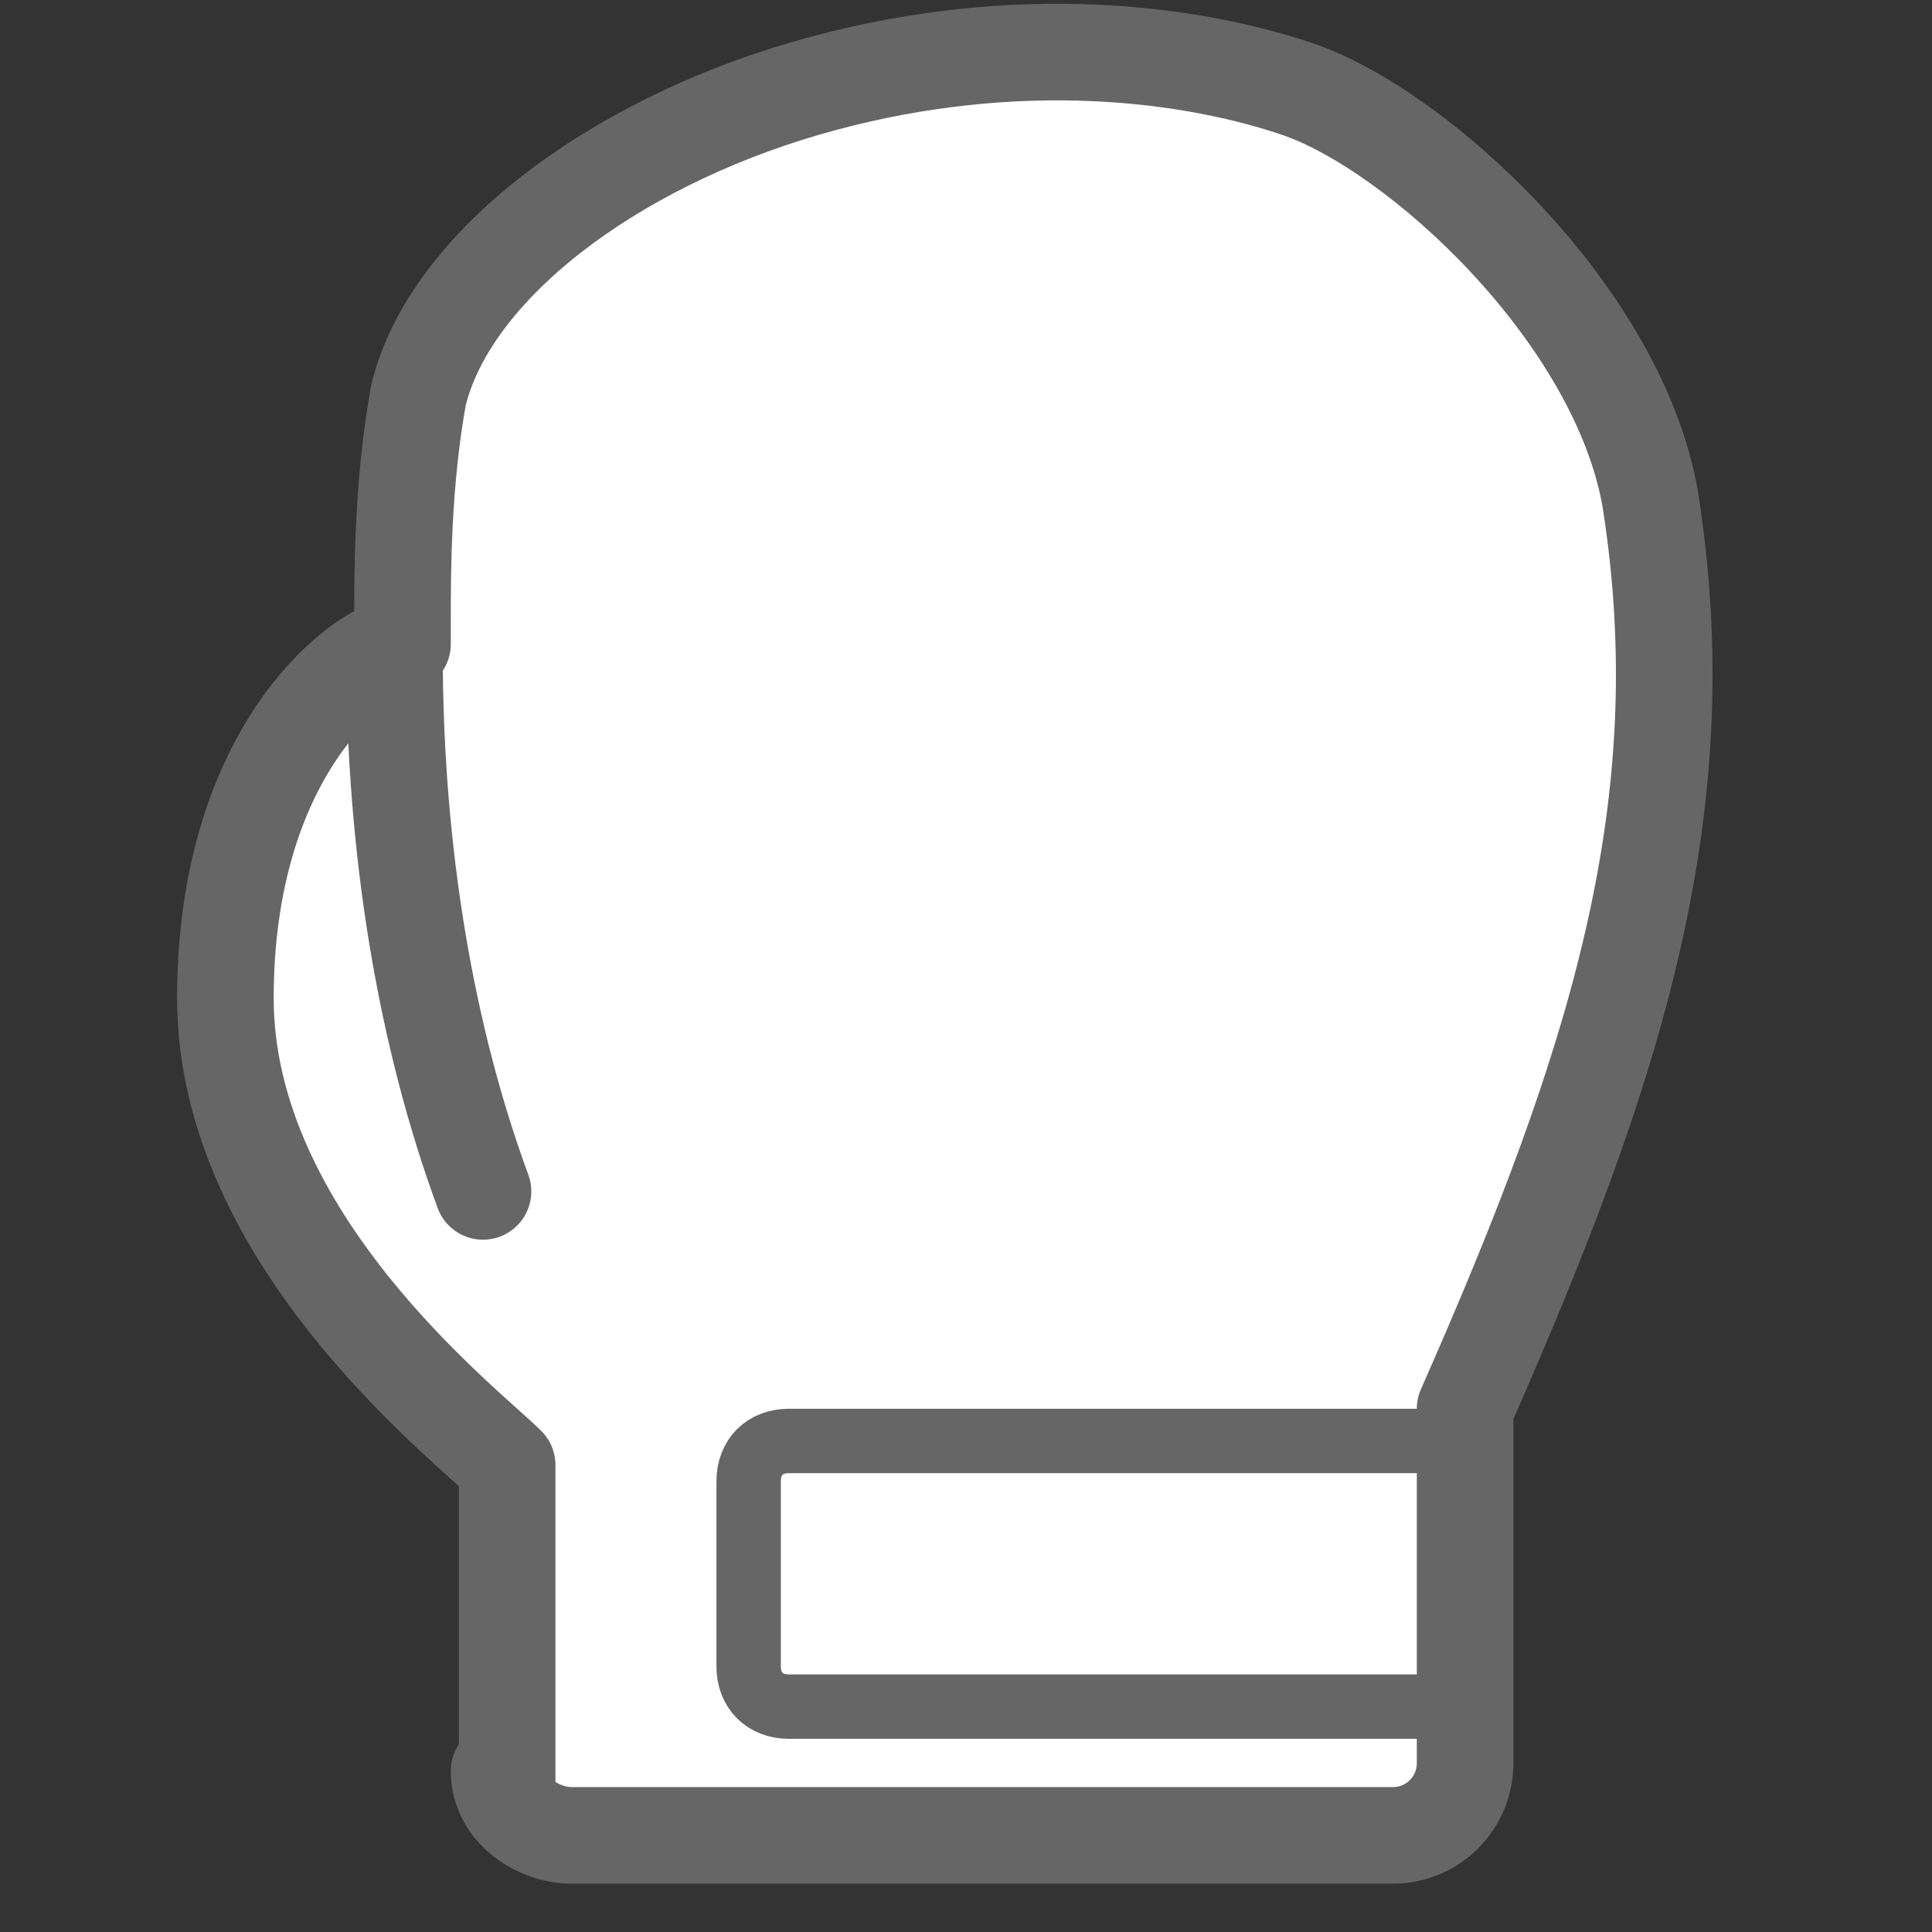
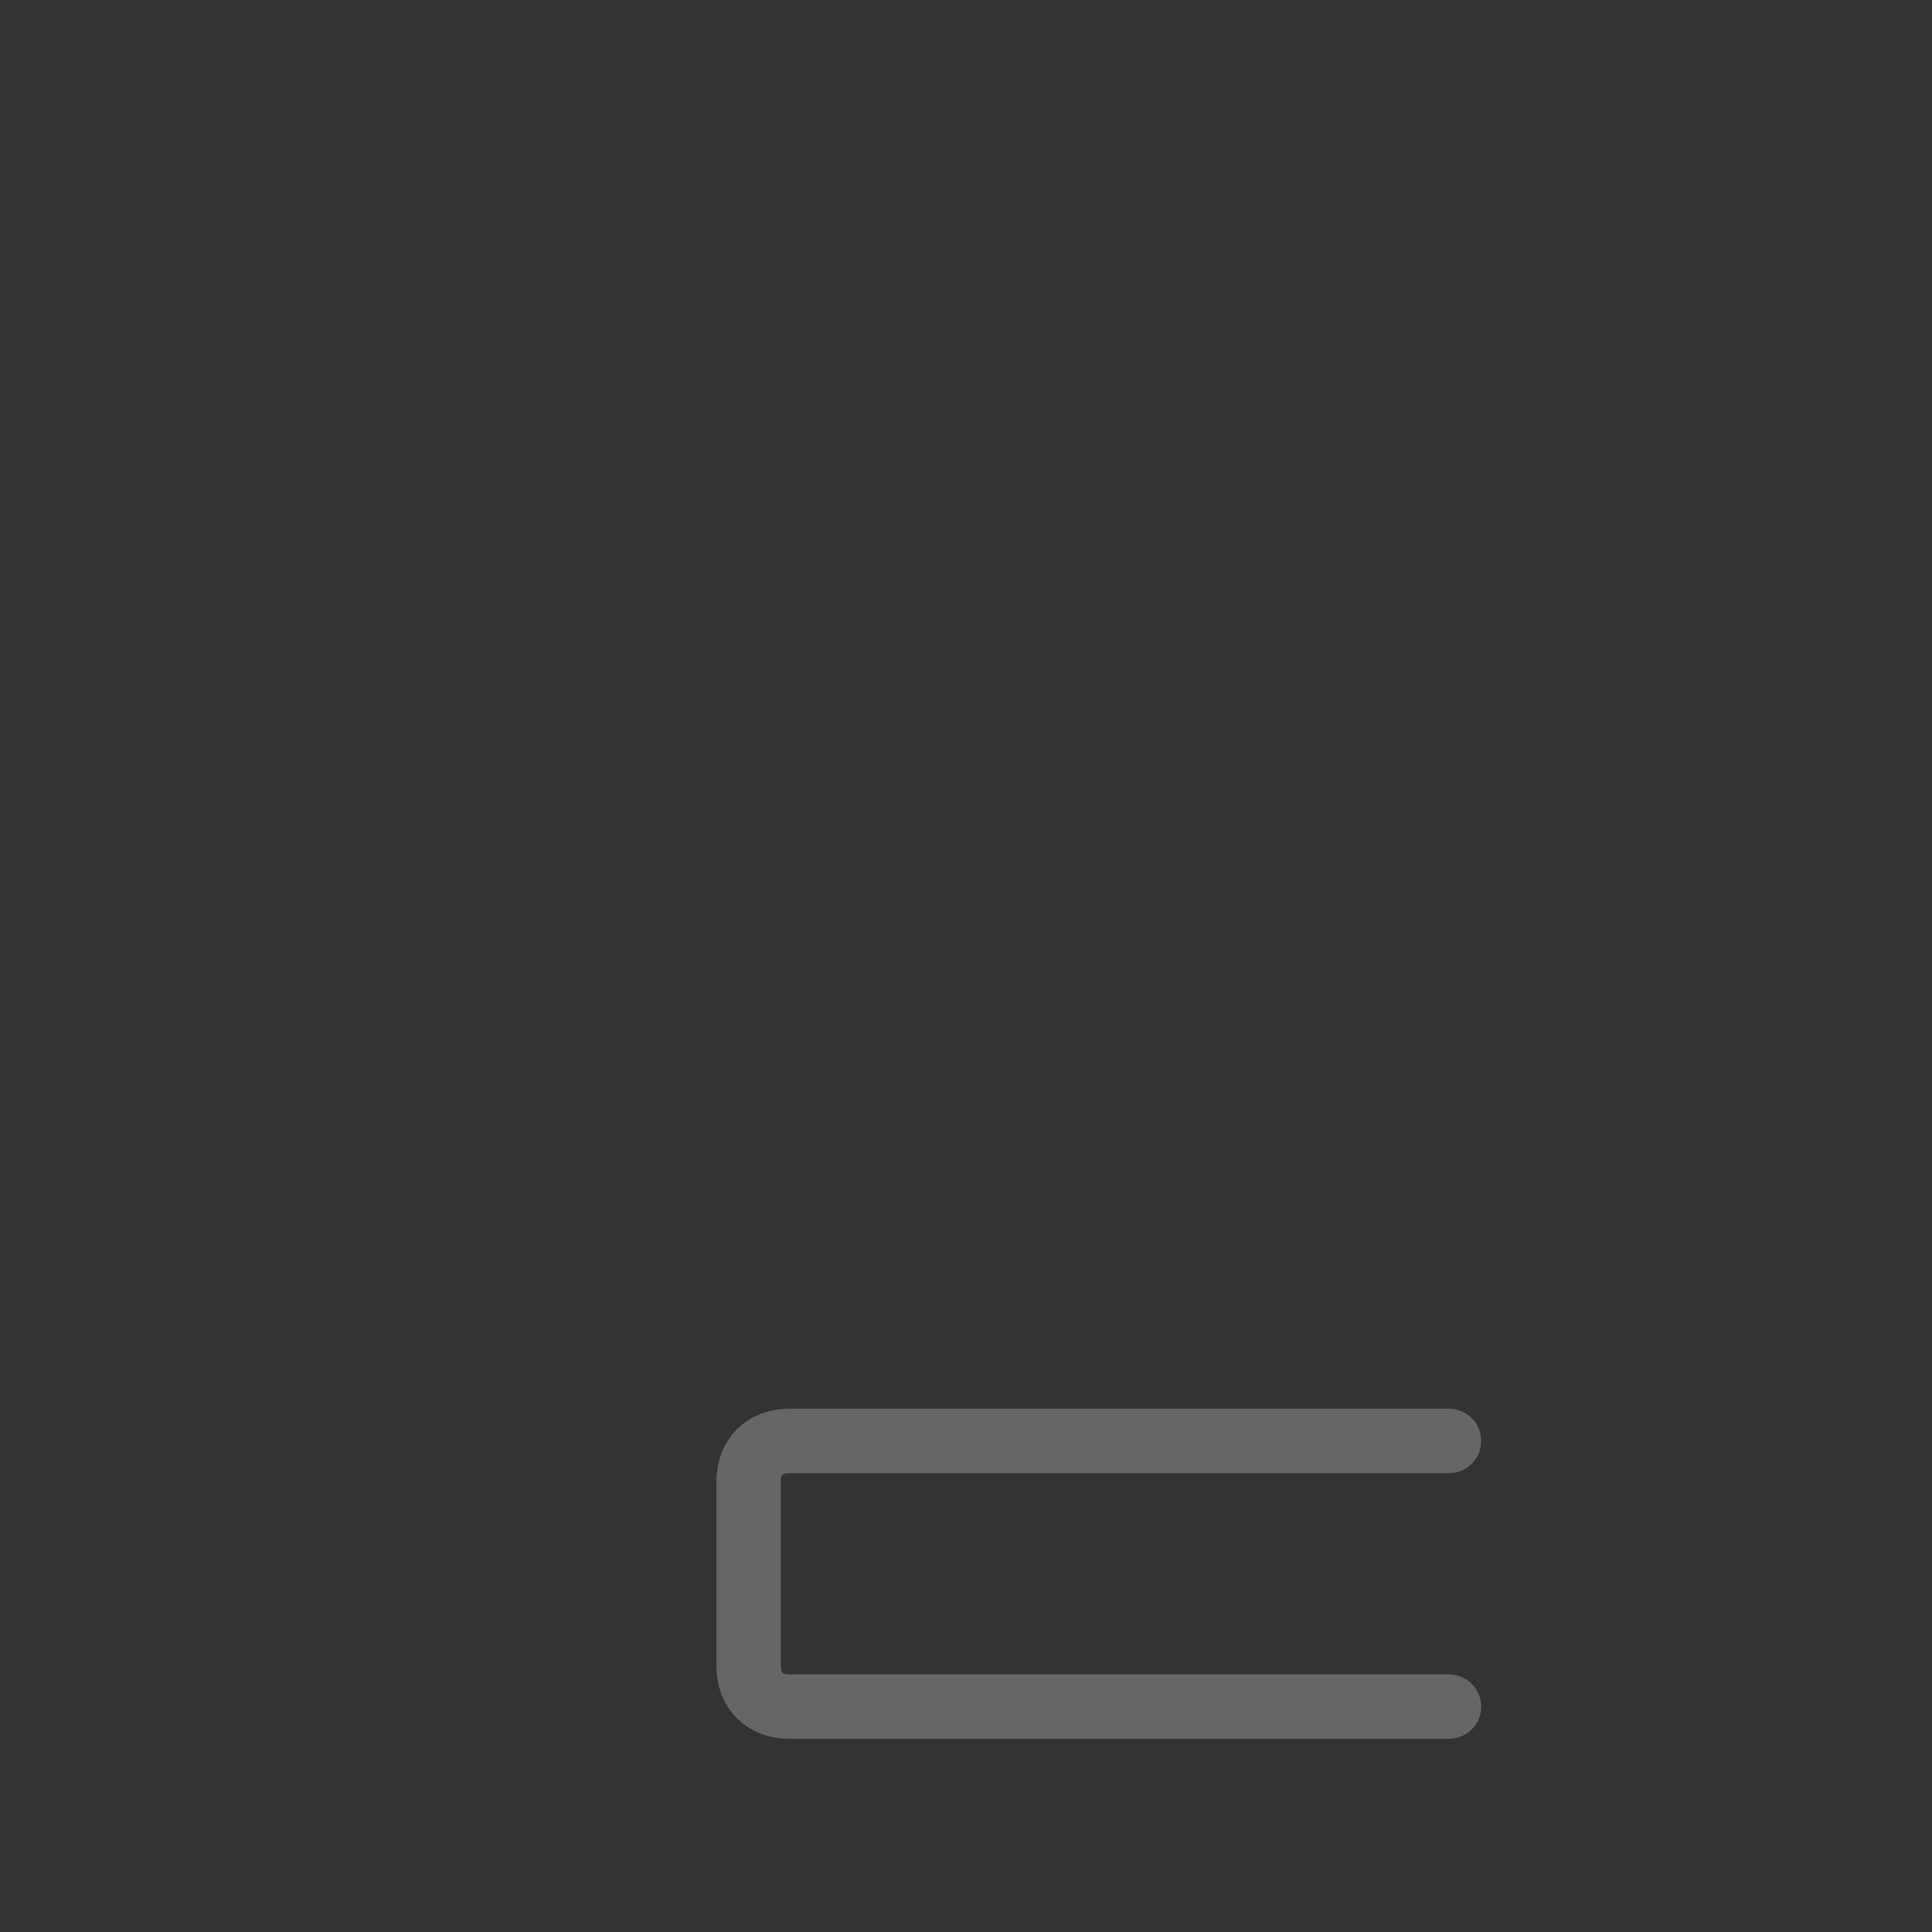
<svg xmlns="http://www.w3.org/2000/svg" id="_レイヤー_1" version="1.1" viewBox="0 0 24 24">
  <rect x="0" y="0" width="24" height="24" fill="#333333" stroke="none" />
  <defs>
    <style>
      .st0 {
        fill: none;
        stroke-width: .8px;
      }

      .st0, .st1 {
        stroke: #666;
        stroke-linecap: round;
        stroke-linejoin: round;
      }

      .st1 {
        fill: #fff;
        stroke-width: 1.2px;
      }
    </style>
  </defs>
-   <path class="st1" d="M6.3,22.2v-4h0c-.5-.5-3.5-2.8-3.5-5.8s1.6-4.3,2.2-4.4c0-.4,0-.3,0-.3,0-.6,0-1.7.2-2.8.4-1.6,2.4-3.1,4.8-3.8s4.6-.5,6.1,0,4,2.8,4.4,5.1c.6,3.8-.4,7-2.3,11.3h0v4.4c0,.5-.4.9-.9.9H7.1c-.4,0-.9-.3-.9-.8ZM6,14.8c-.7-1.9-1.1-4.2-1.1-6.7" />
  <path class="st0" d="M18,17.9h-8.2c-.3,0-.5.2-.5.5v2.3c0,.3.2.5.5.5h8.2" />
</svg>